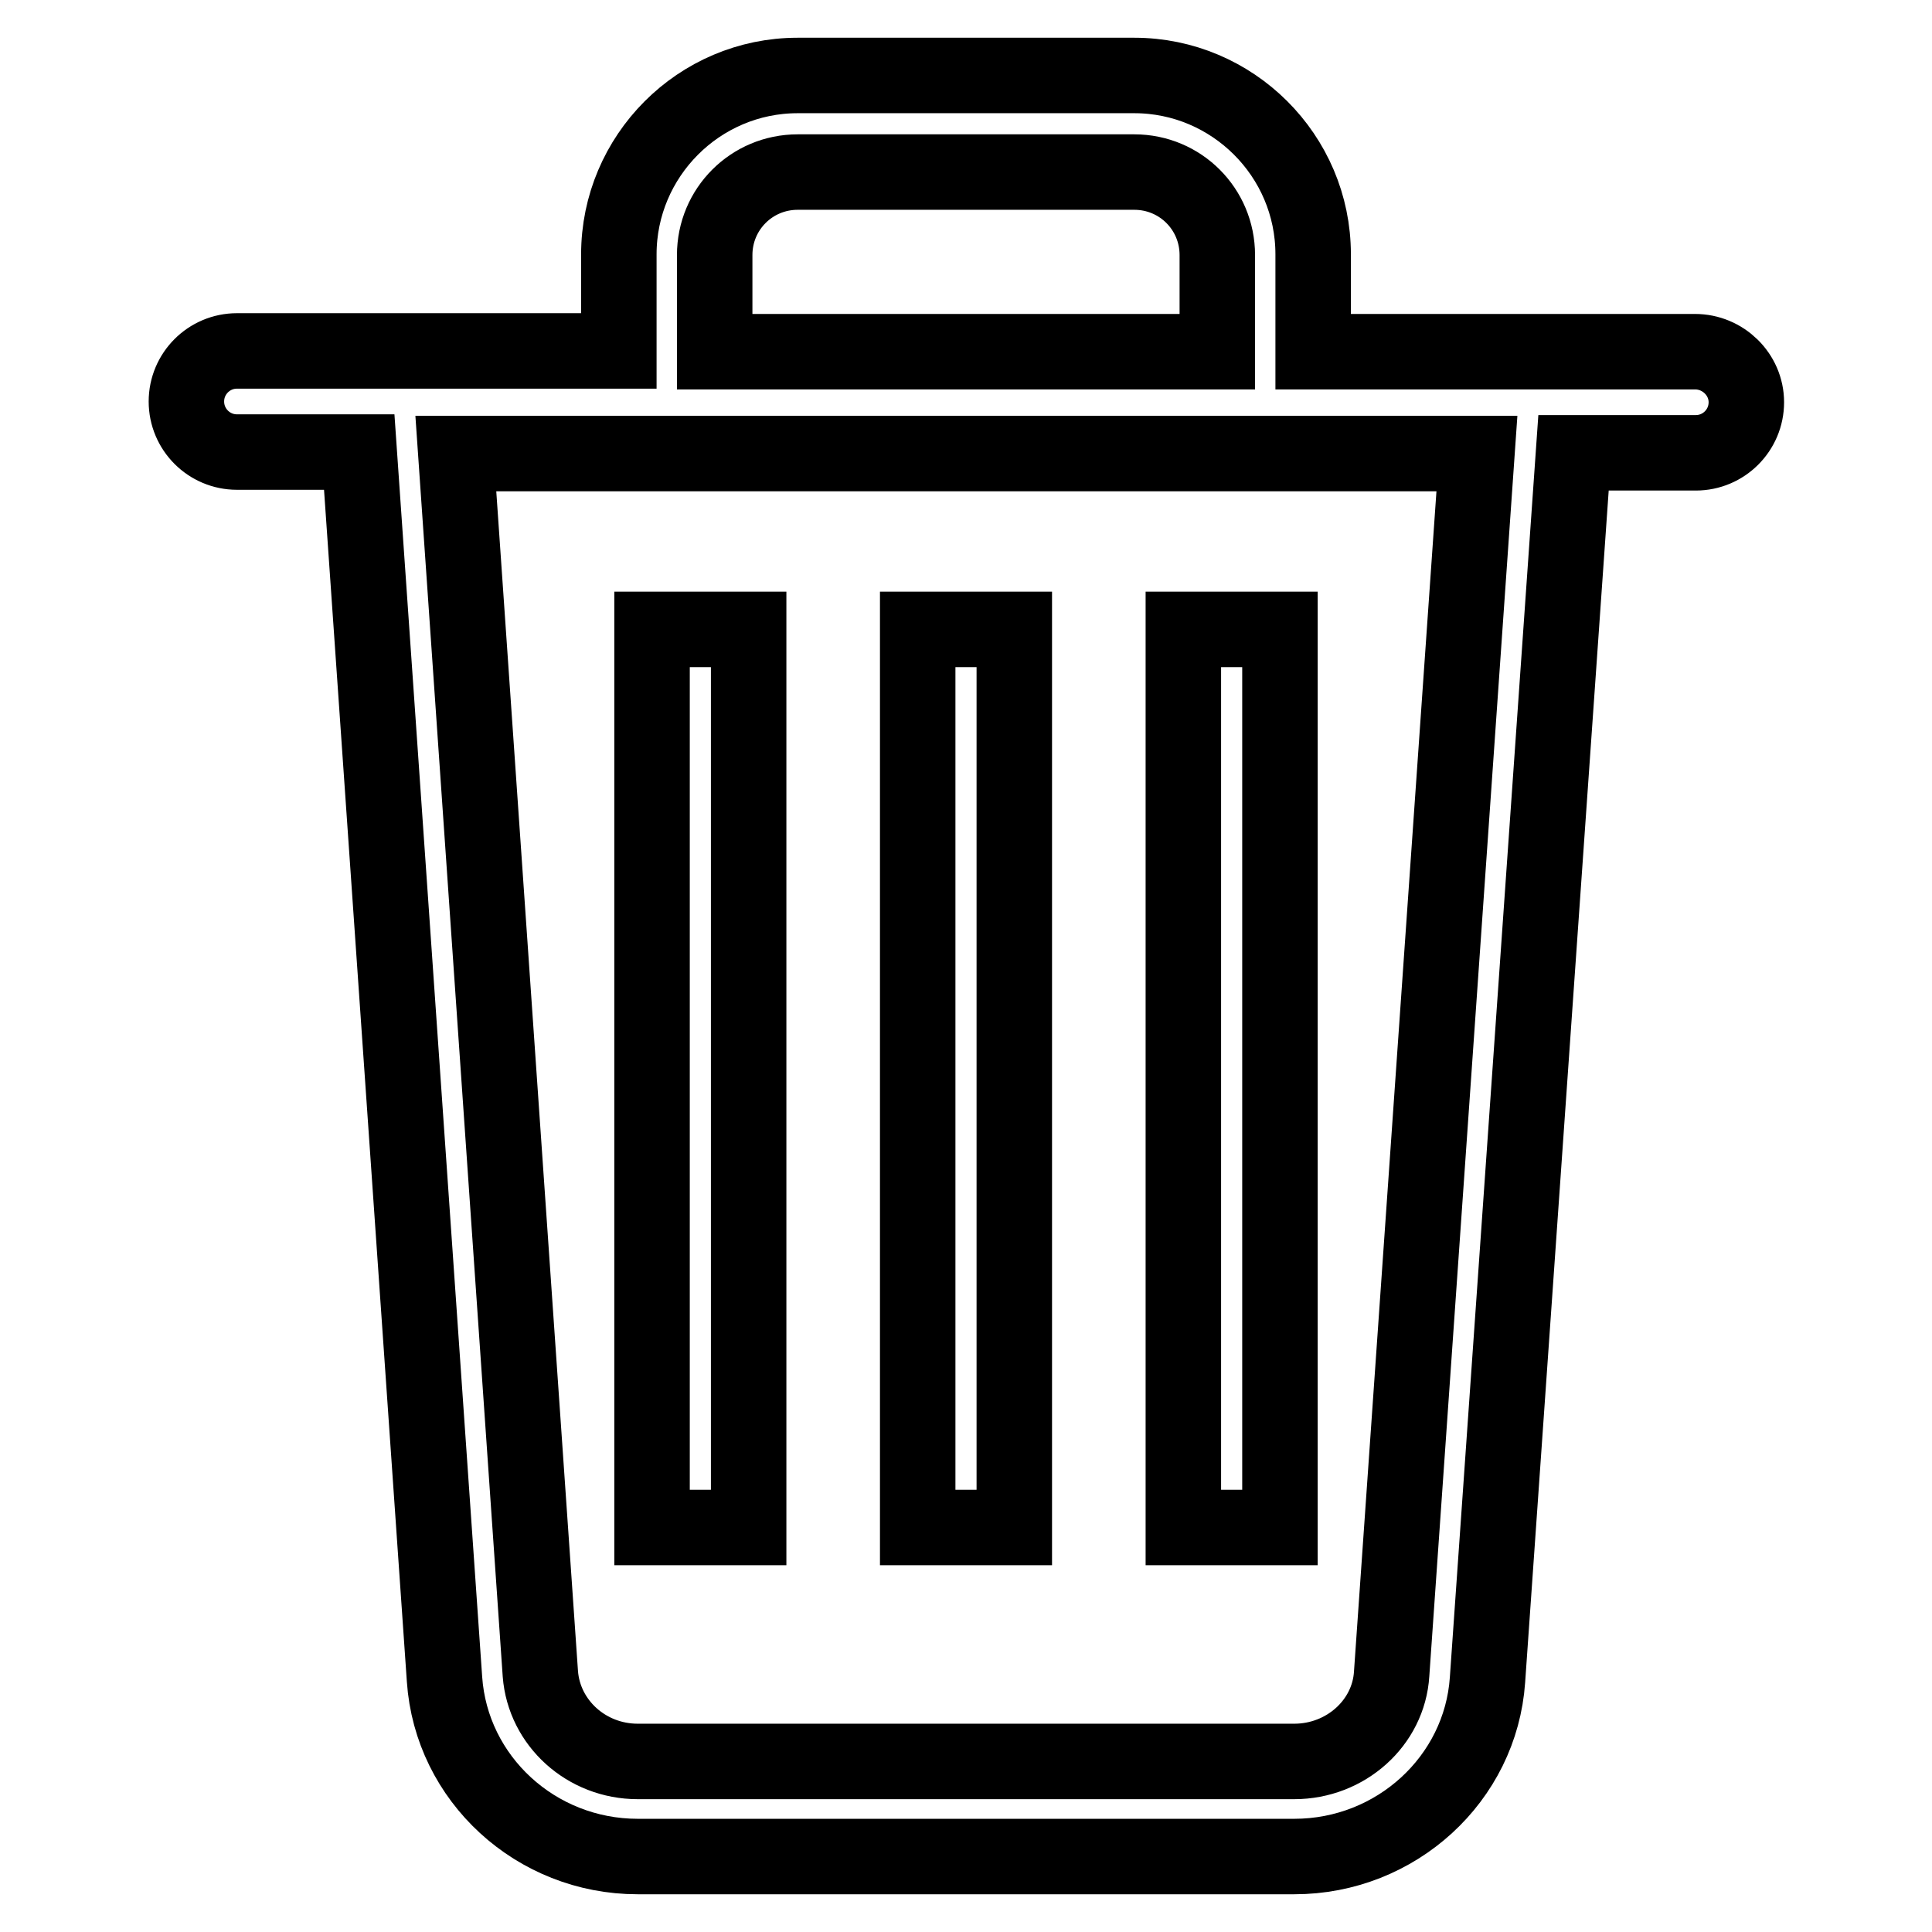
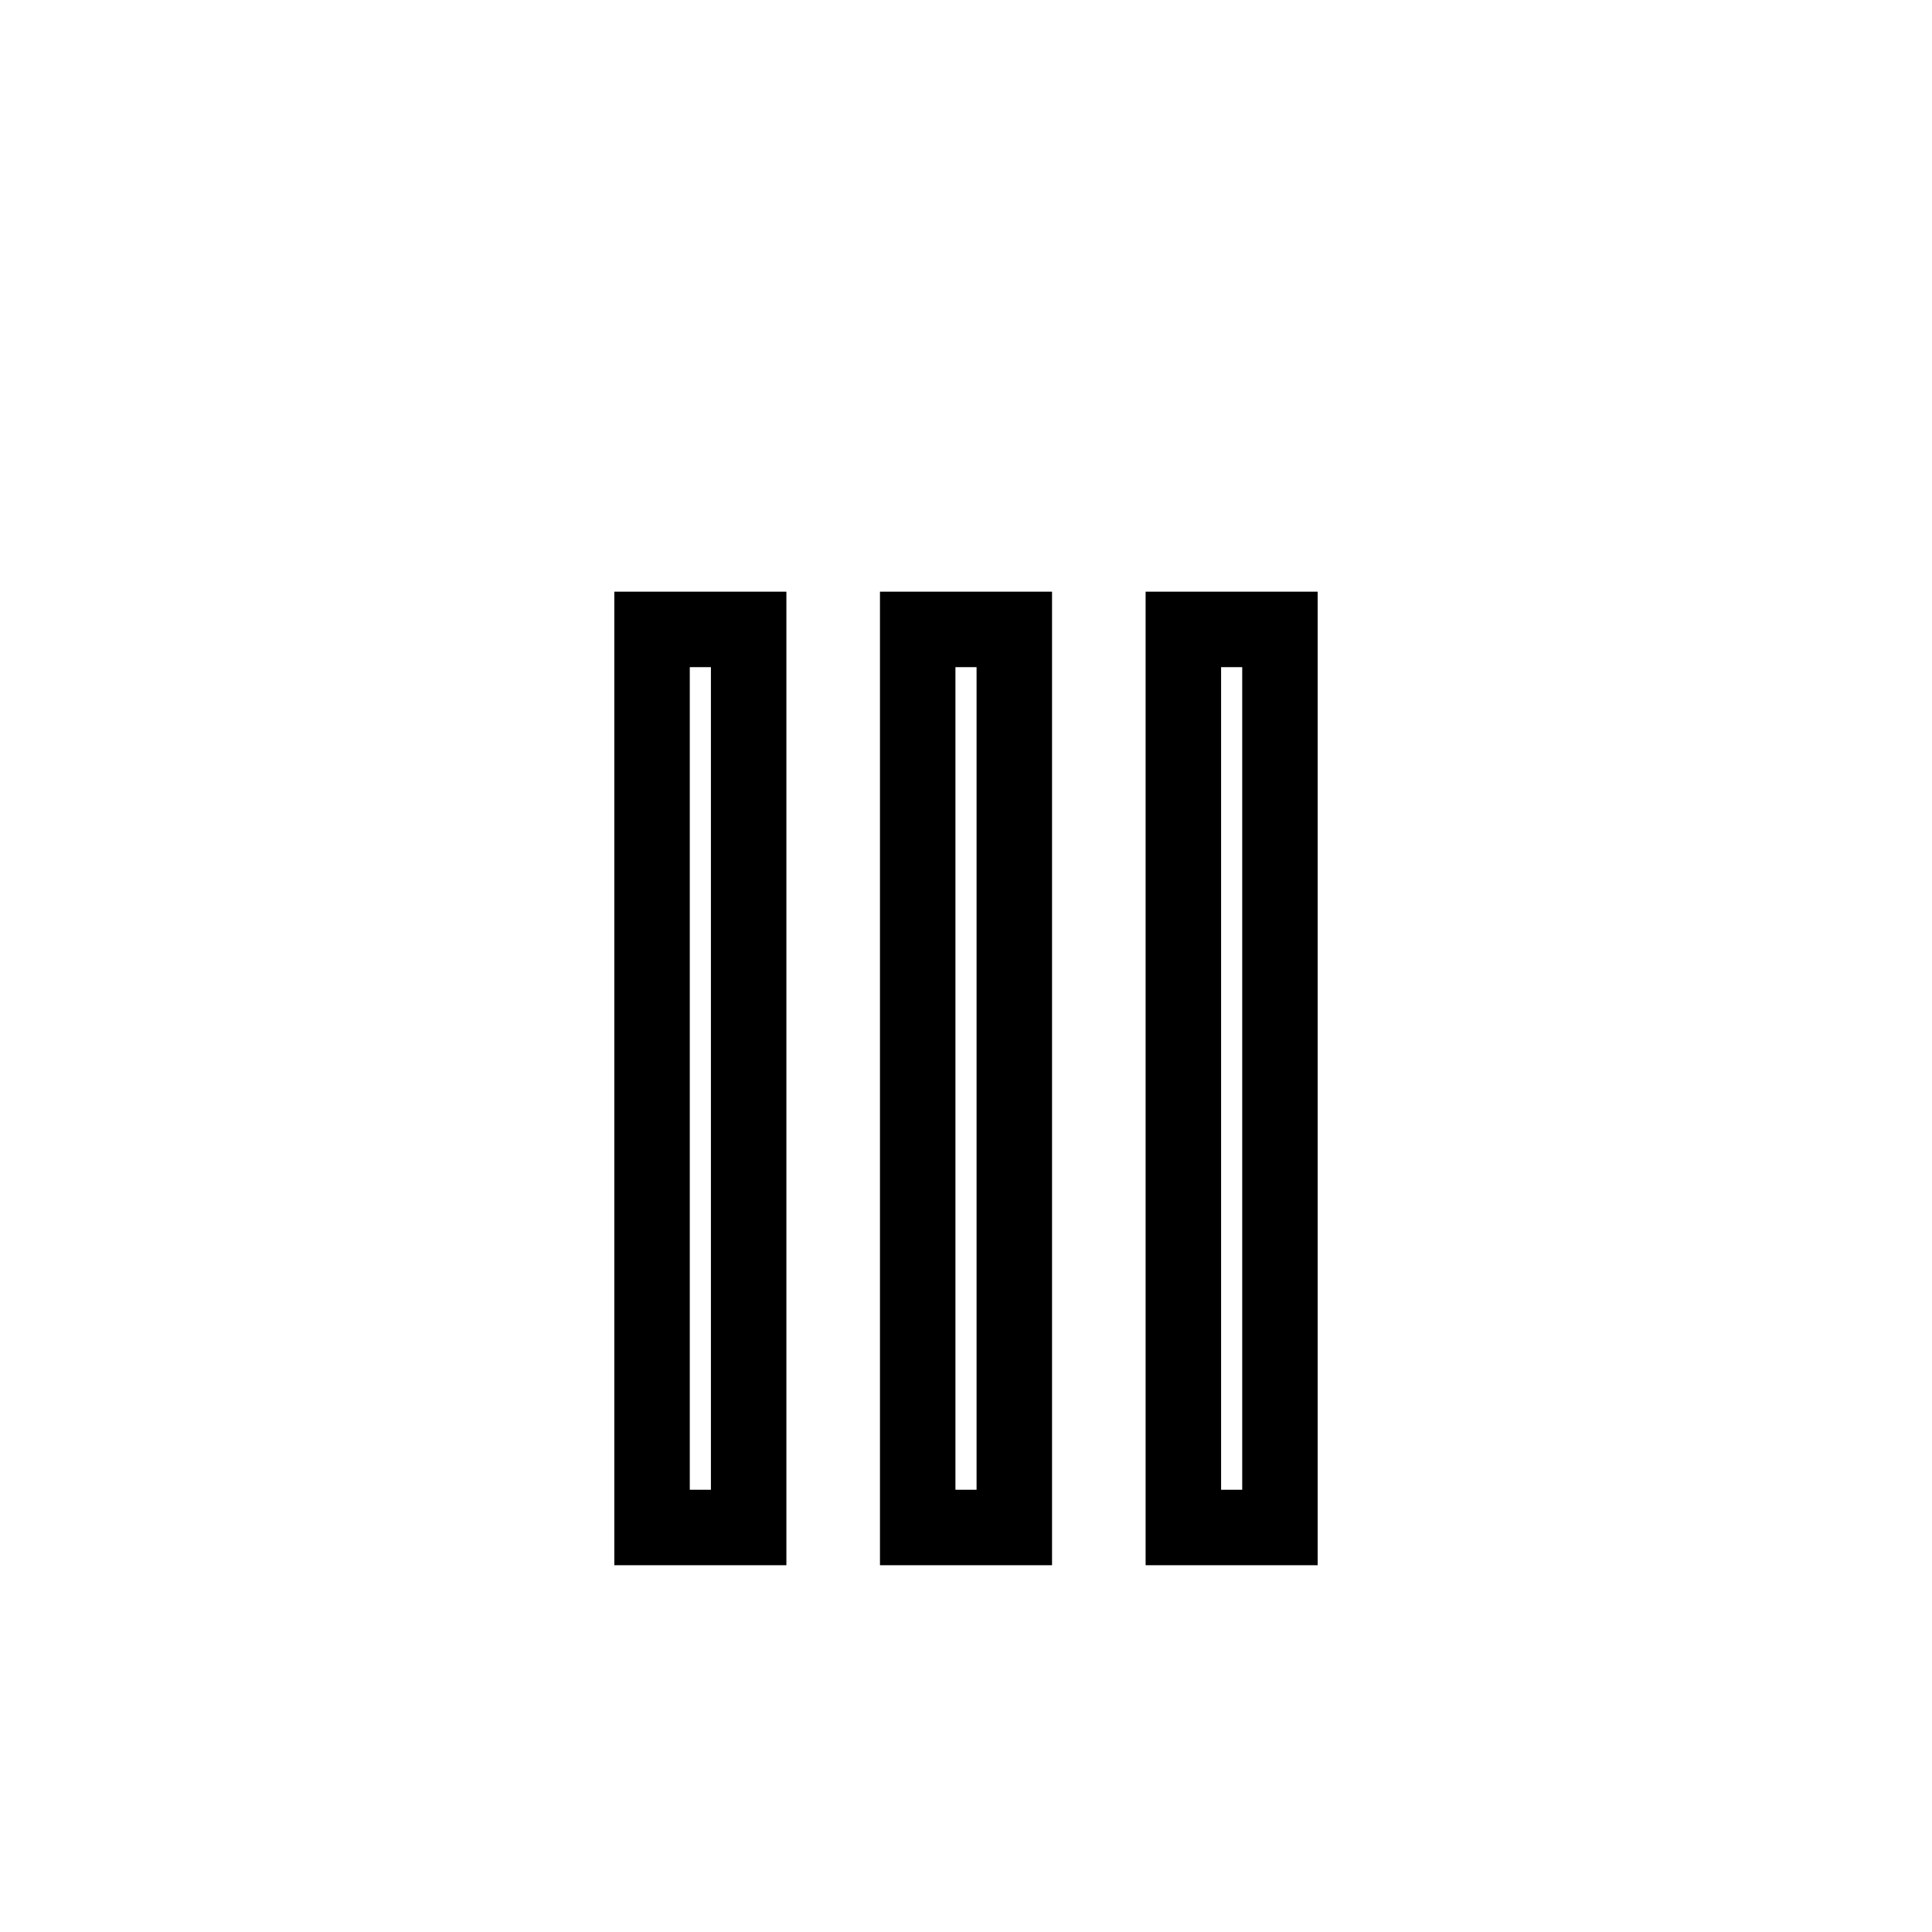
<svg xmlns="http://www.w3.org/2000/svg" version="1.1" x="0px" y="0px" viewBox="0 0 256 256" enable-background="new 0 0 256 256" xml:space="preserve">
  <g>
    <path stroke-width="10" fill-opacity="0" stroke="#000000" d="M86.4,83.4h12.8v119H86.4V83.4z M121.6,83.4h12.8v119h-12.8V83.4z M156.8,83.4h12.8v119h-12.8V83.4z" />
-     <path stroke-width="10" fill-opacity="0" stroke="#000000" d="M224.6,46.6H174V33.7c0-13.1-10.7-23.7-23.7-23.7h-44.6c-13.1,0-23.7,10.7-23.7,23.7v12.8H31.4 c-3.7,0-6.7,3-6.7,6.7s3,6.7,6.7,6.7h16.2l11.3,162.6C59.8,235.7,71,246,84.5,246h87c13.5,0,24.7-10.3,25.6-23.4L208.5,60h16.2 c3.7,0,6.7-3,6.7-6.7S228.3,46.6,224.6,46.6z M94.7,33.8c0-6.1,4.9-11,11-11h44.6c6.1,0,11,4.9,11,11v12.8H94.7V33.8z M184.4,221.8 c-0.4,6.5-6.1,11.6-12.9,11.6h-87c-6.8,0-12.4-5.1-12.9-11.6L60.4,60.1h135.3L184.4,221.8z" />
  </g>
</svg>